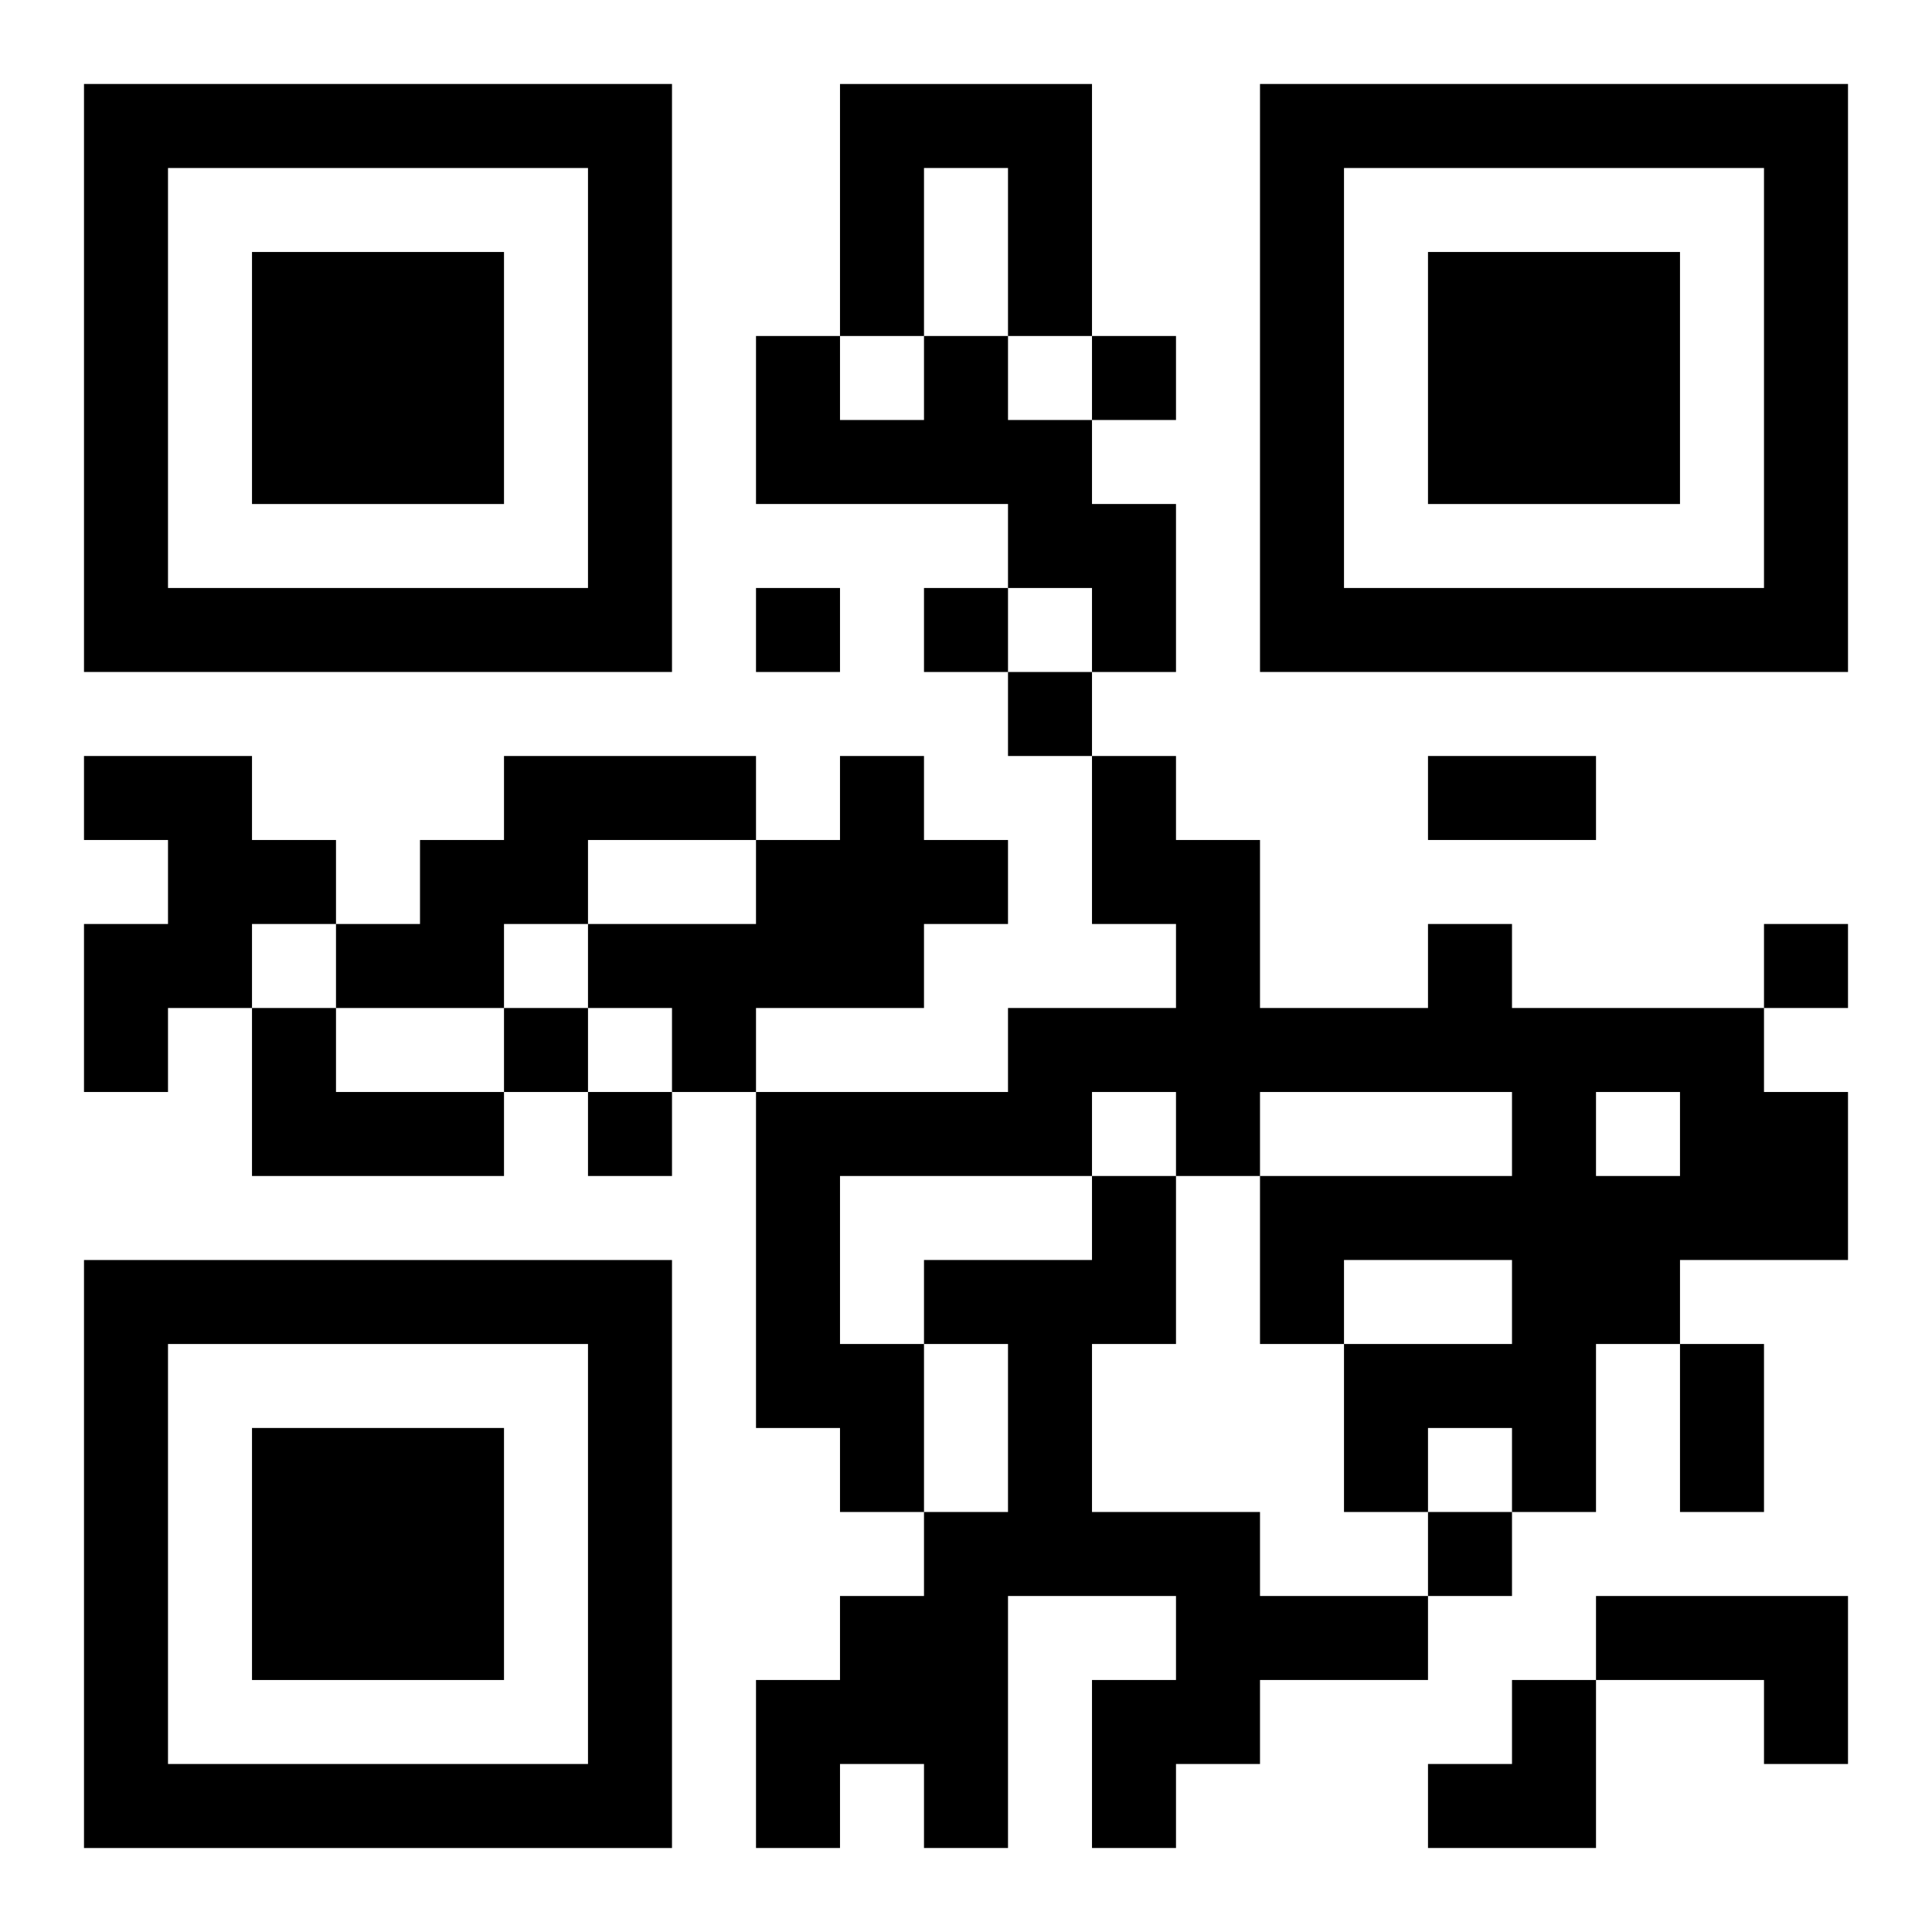
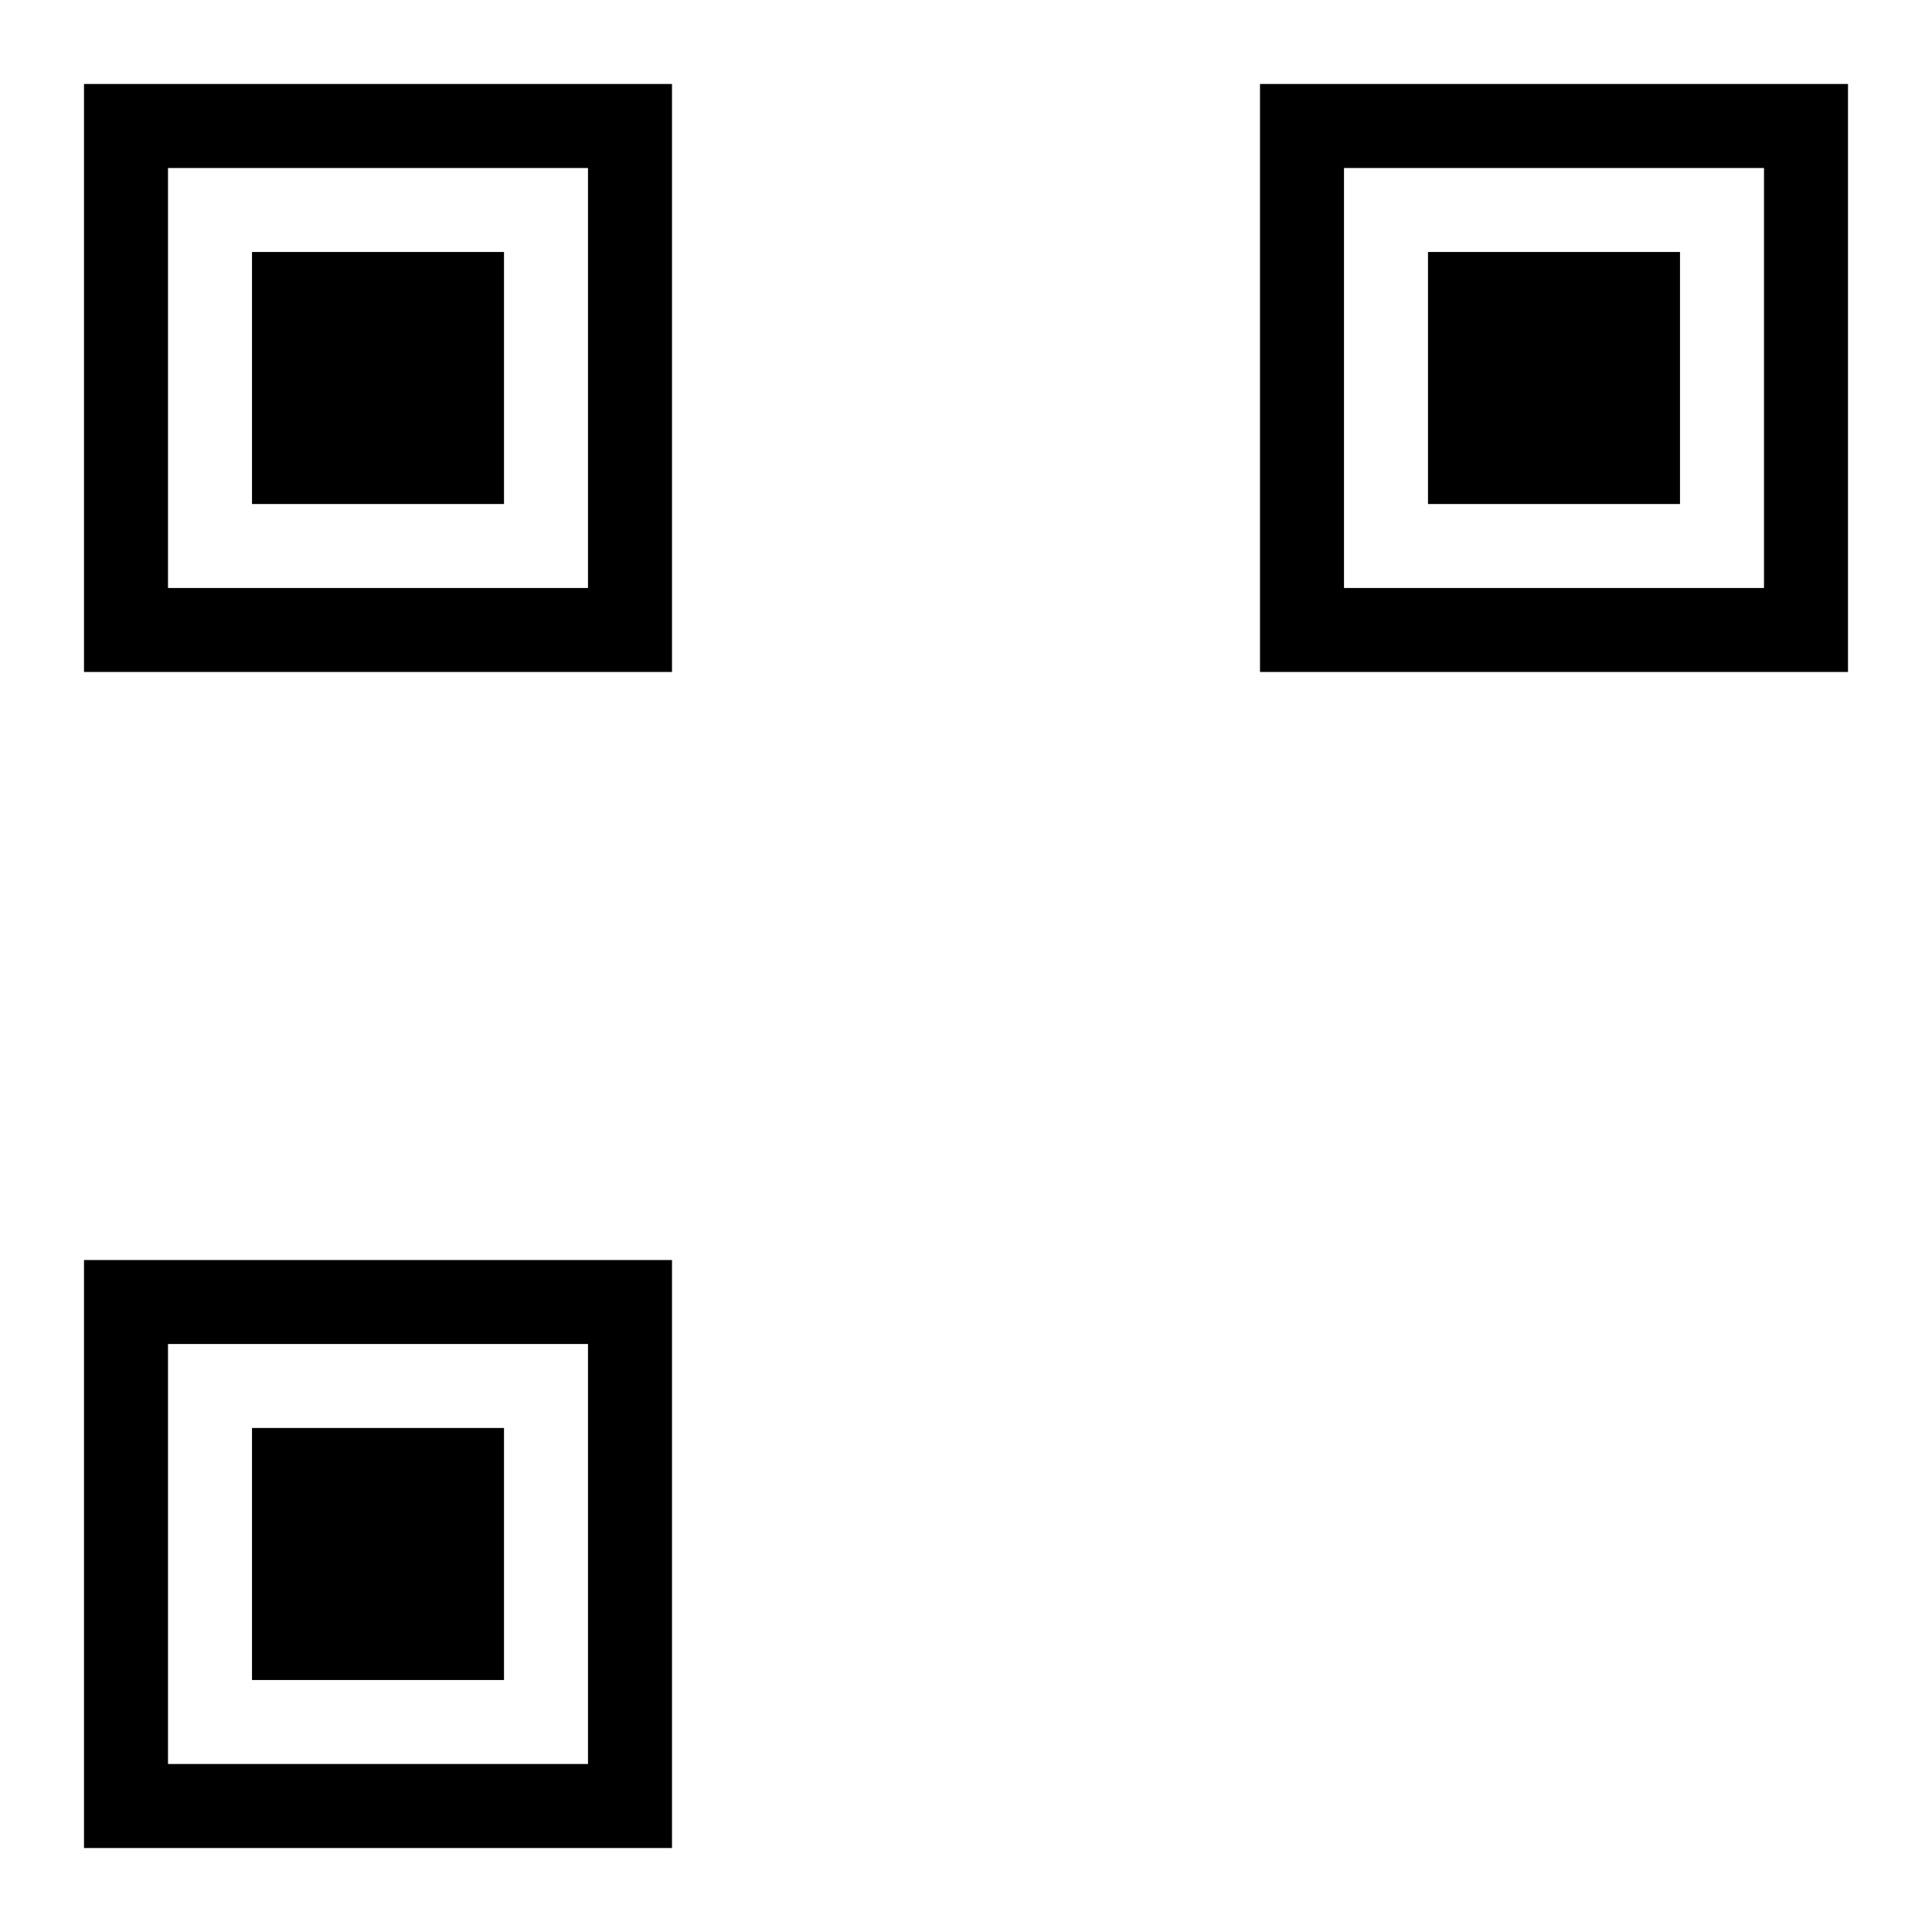
<svg xmlns="http://www.w3.org/2000/svg" xmlns:xlink="http://www.w3.org/1999/xlink" width="250" height="250" baseProfile="full" version="1.1" viewBox="-1 -1 23 23">
  <symbol id="a">
-     <path d="m0 7v7h7v-7h-7zm1 1h5v5h-5v-5zm1 1v3h3v-3h-3z" />
+     <path d="m0 7v7h7v-7zm1 1h5v5h-5v-5zm1 1v3h3v-3h-3z" />
  </symbol>
  <use y="-7" xlink:href="#a" />
  <use y="7" xlink:href="#a" />
  <use x="14" y="-7" xlink:href="#a" />
-   <path d="m9 0h3v3h-1v-2h-1v2h-1v-3m1 3h1v1h1v1h1v2h-1v-1h-1v-1h-3v-2h1v1h1v-1m-10 5h2v1h1v1h-1v1h-1v1h-1v-2h1v-1h-1v-1m5 0h3v1h-2v1h-1v1h-2v-1h1v-1h1v-1m4 0h1v1h1v1h-1v1h-2v1h-1v-1h-1v-1h2v-1h1v-1m7 2h1v1h3v1h1v2h-2v1h-1v2h-1v-1h-1v1h-1v-2h2v-1h-2v1h-1v-2h3v-1h-3v1h-1v-1h-1v1h-3v2h1v2h-1v-1h-1v-4h3v-1h2v-1h-1v-2h1v1h1v2h2v-1m2 2v1h1v-1h-1m-16-1h1v1h2v1h-3v-2m10 2h1v2h-1v2h2v1h2v1h-2v1h-1v1h-1v-2h1v-1h-2v3h-1v-1h-1v1h-1v-2h1v-1h1v-1h1v-2h-1v-1h2v-1m6 5h3v2h-1v-1h-2v-1m-6-15v1h1v-1h-1m-4 3v1h1v-1h-1m2 0v1h1v-1h-1m1 1v1h1v-1h-1m9 3v1h1v-1h-1m-15 1v1h1v-1h-1m1 1v1h1v-1h-1m10 5v1h1v-1h-1m0-9h2v1h-2v-1m3 7h1v2h-1v-2m-3 4m1 0h1v2h-2v-1h1z" />
</svg>